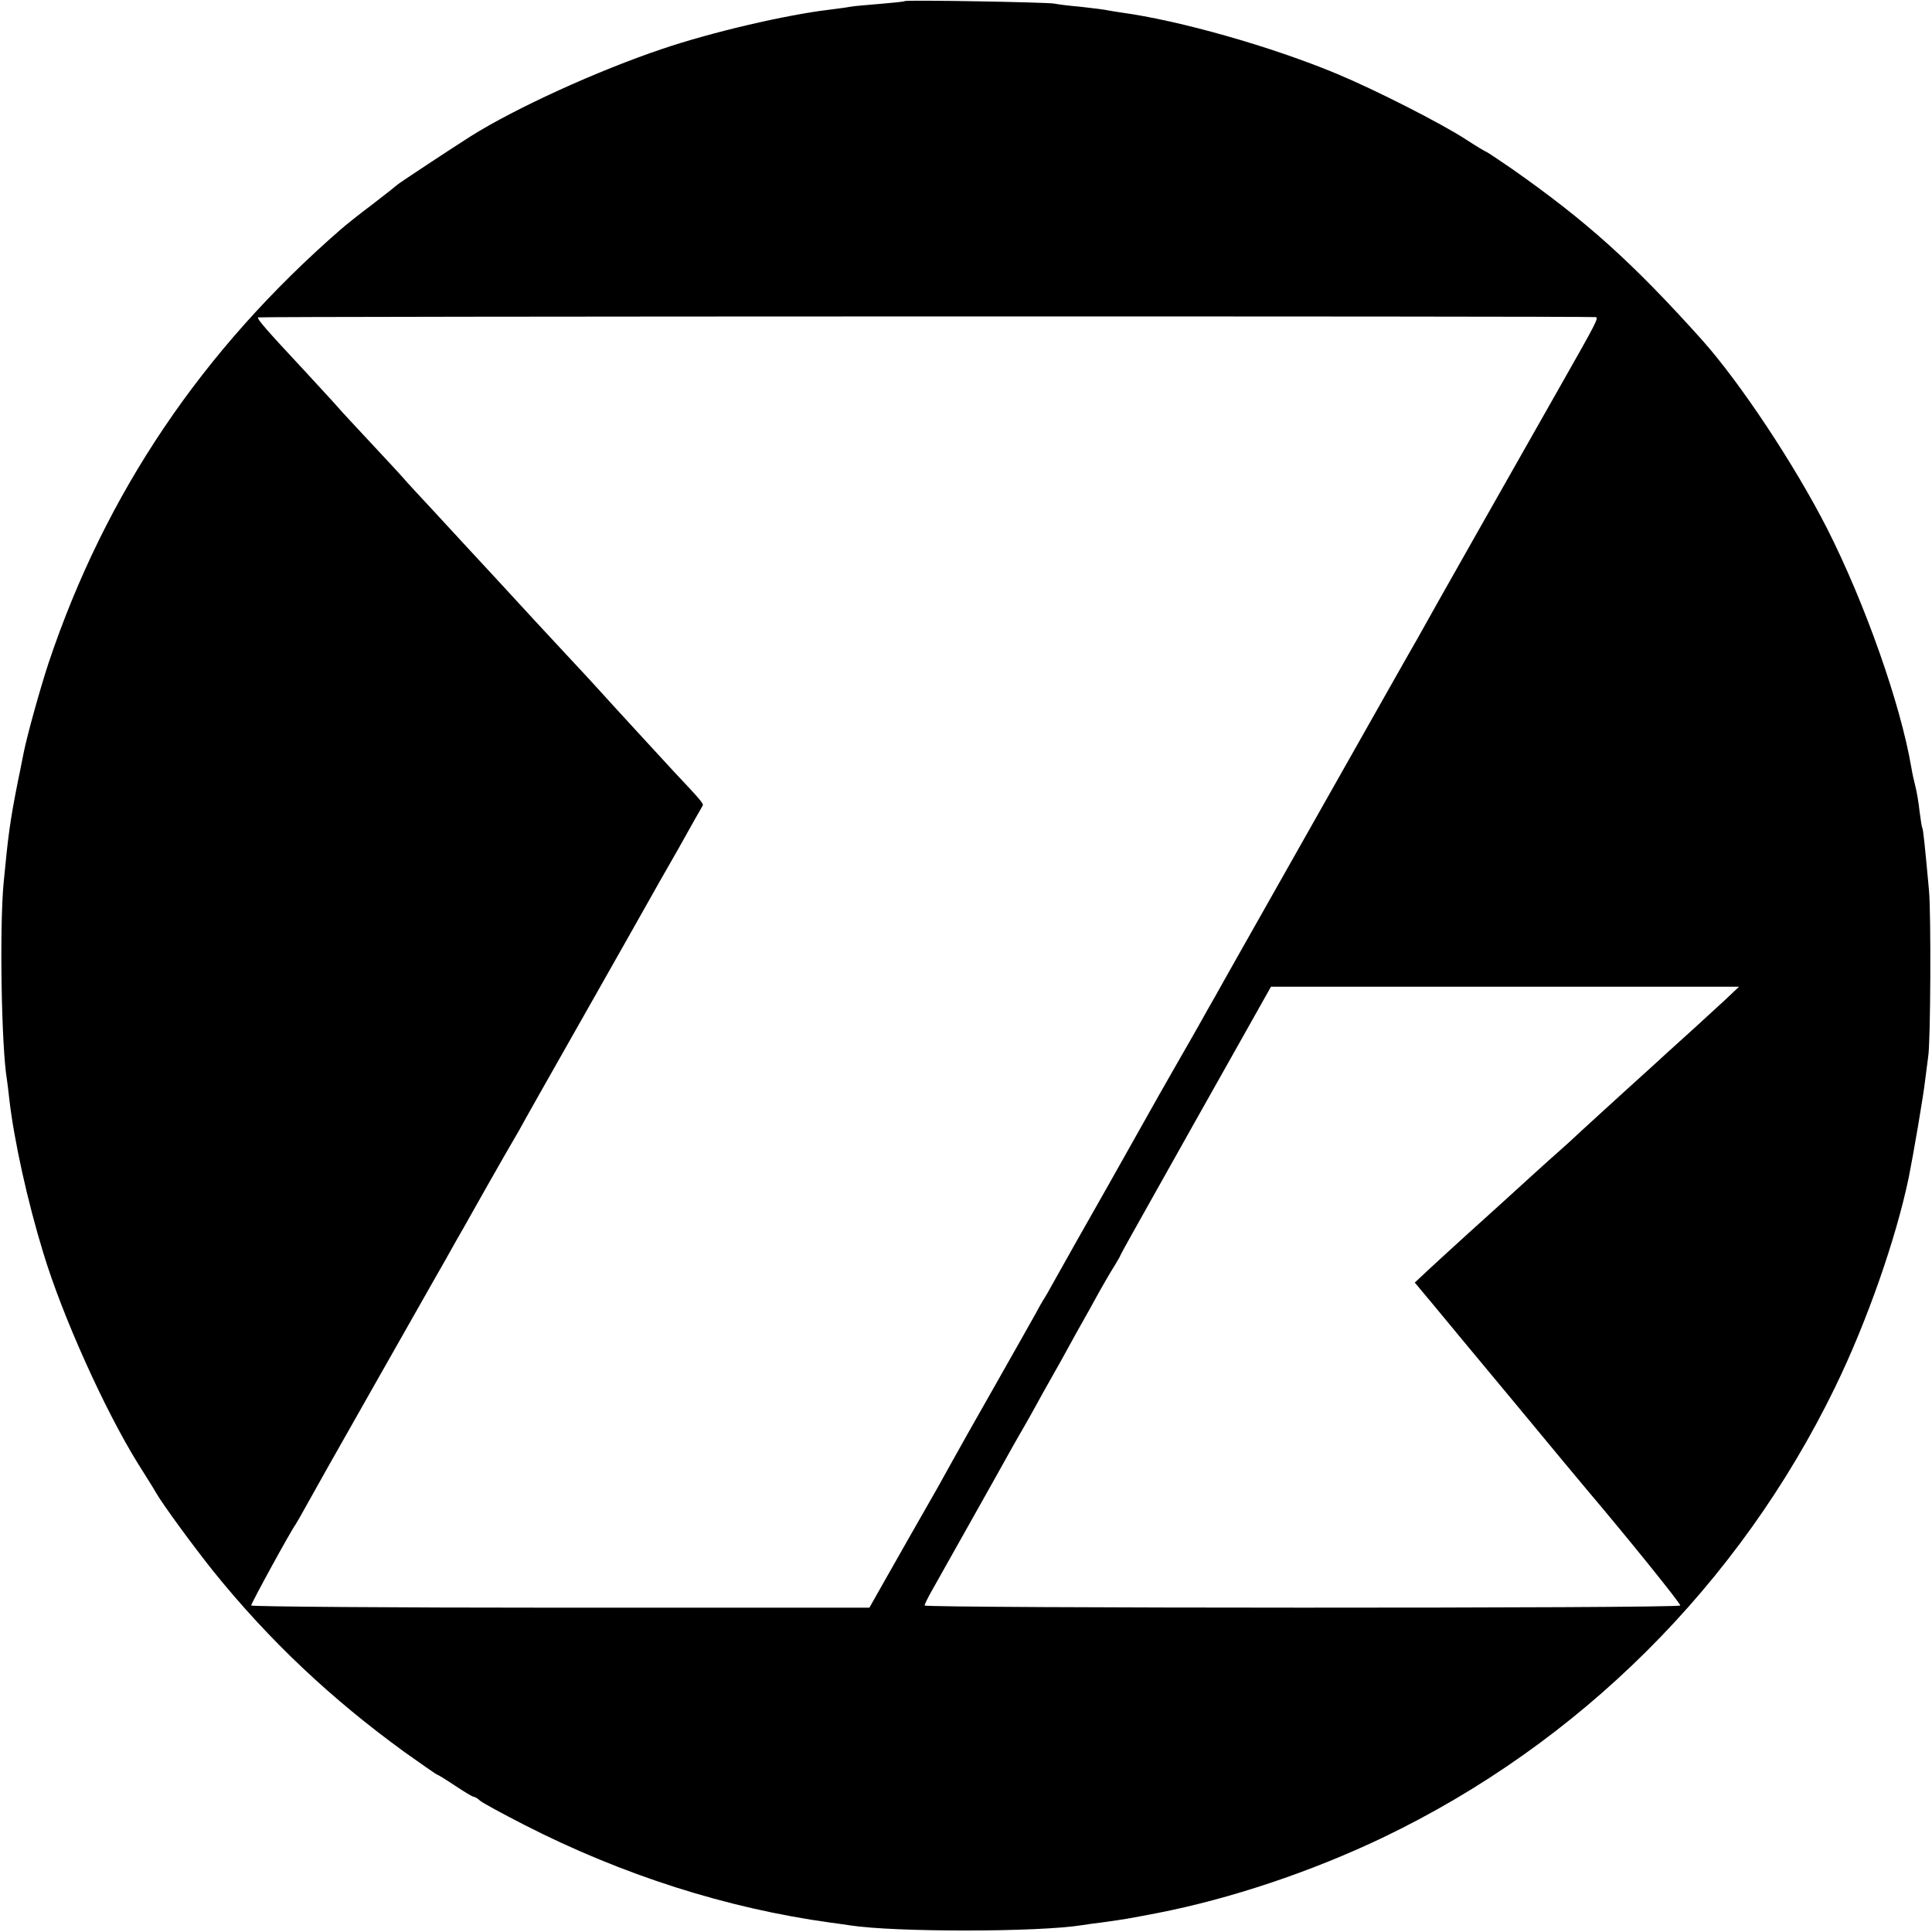
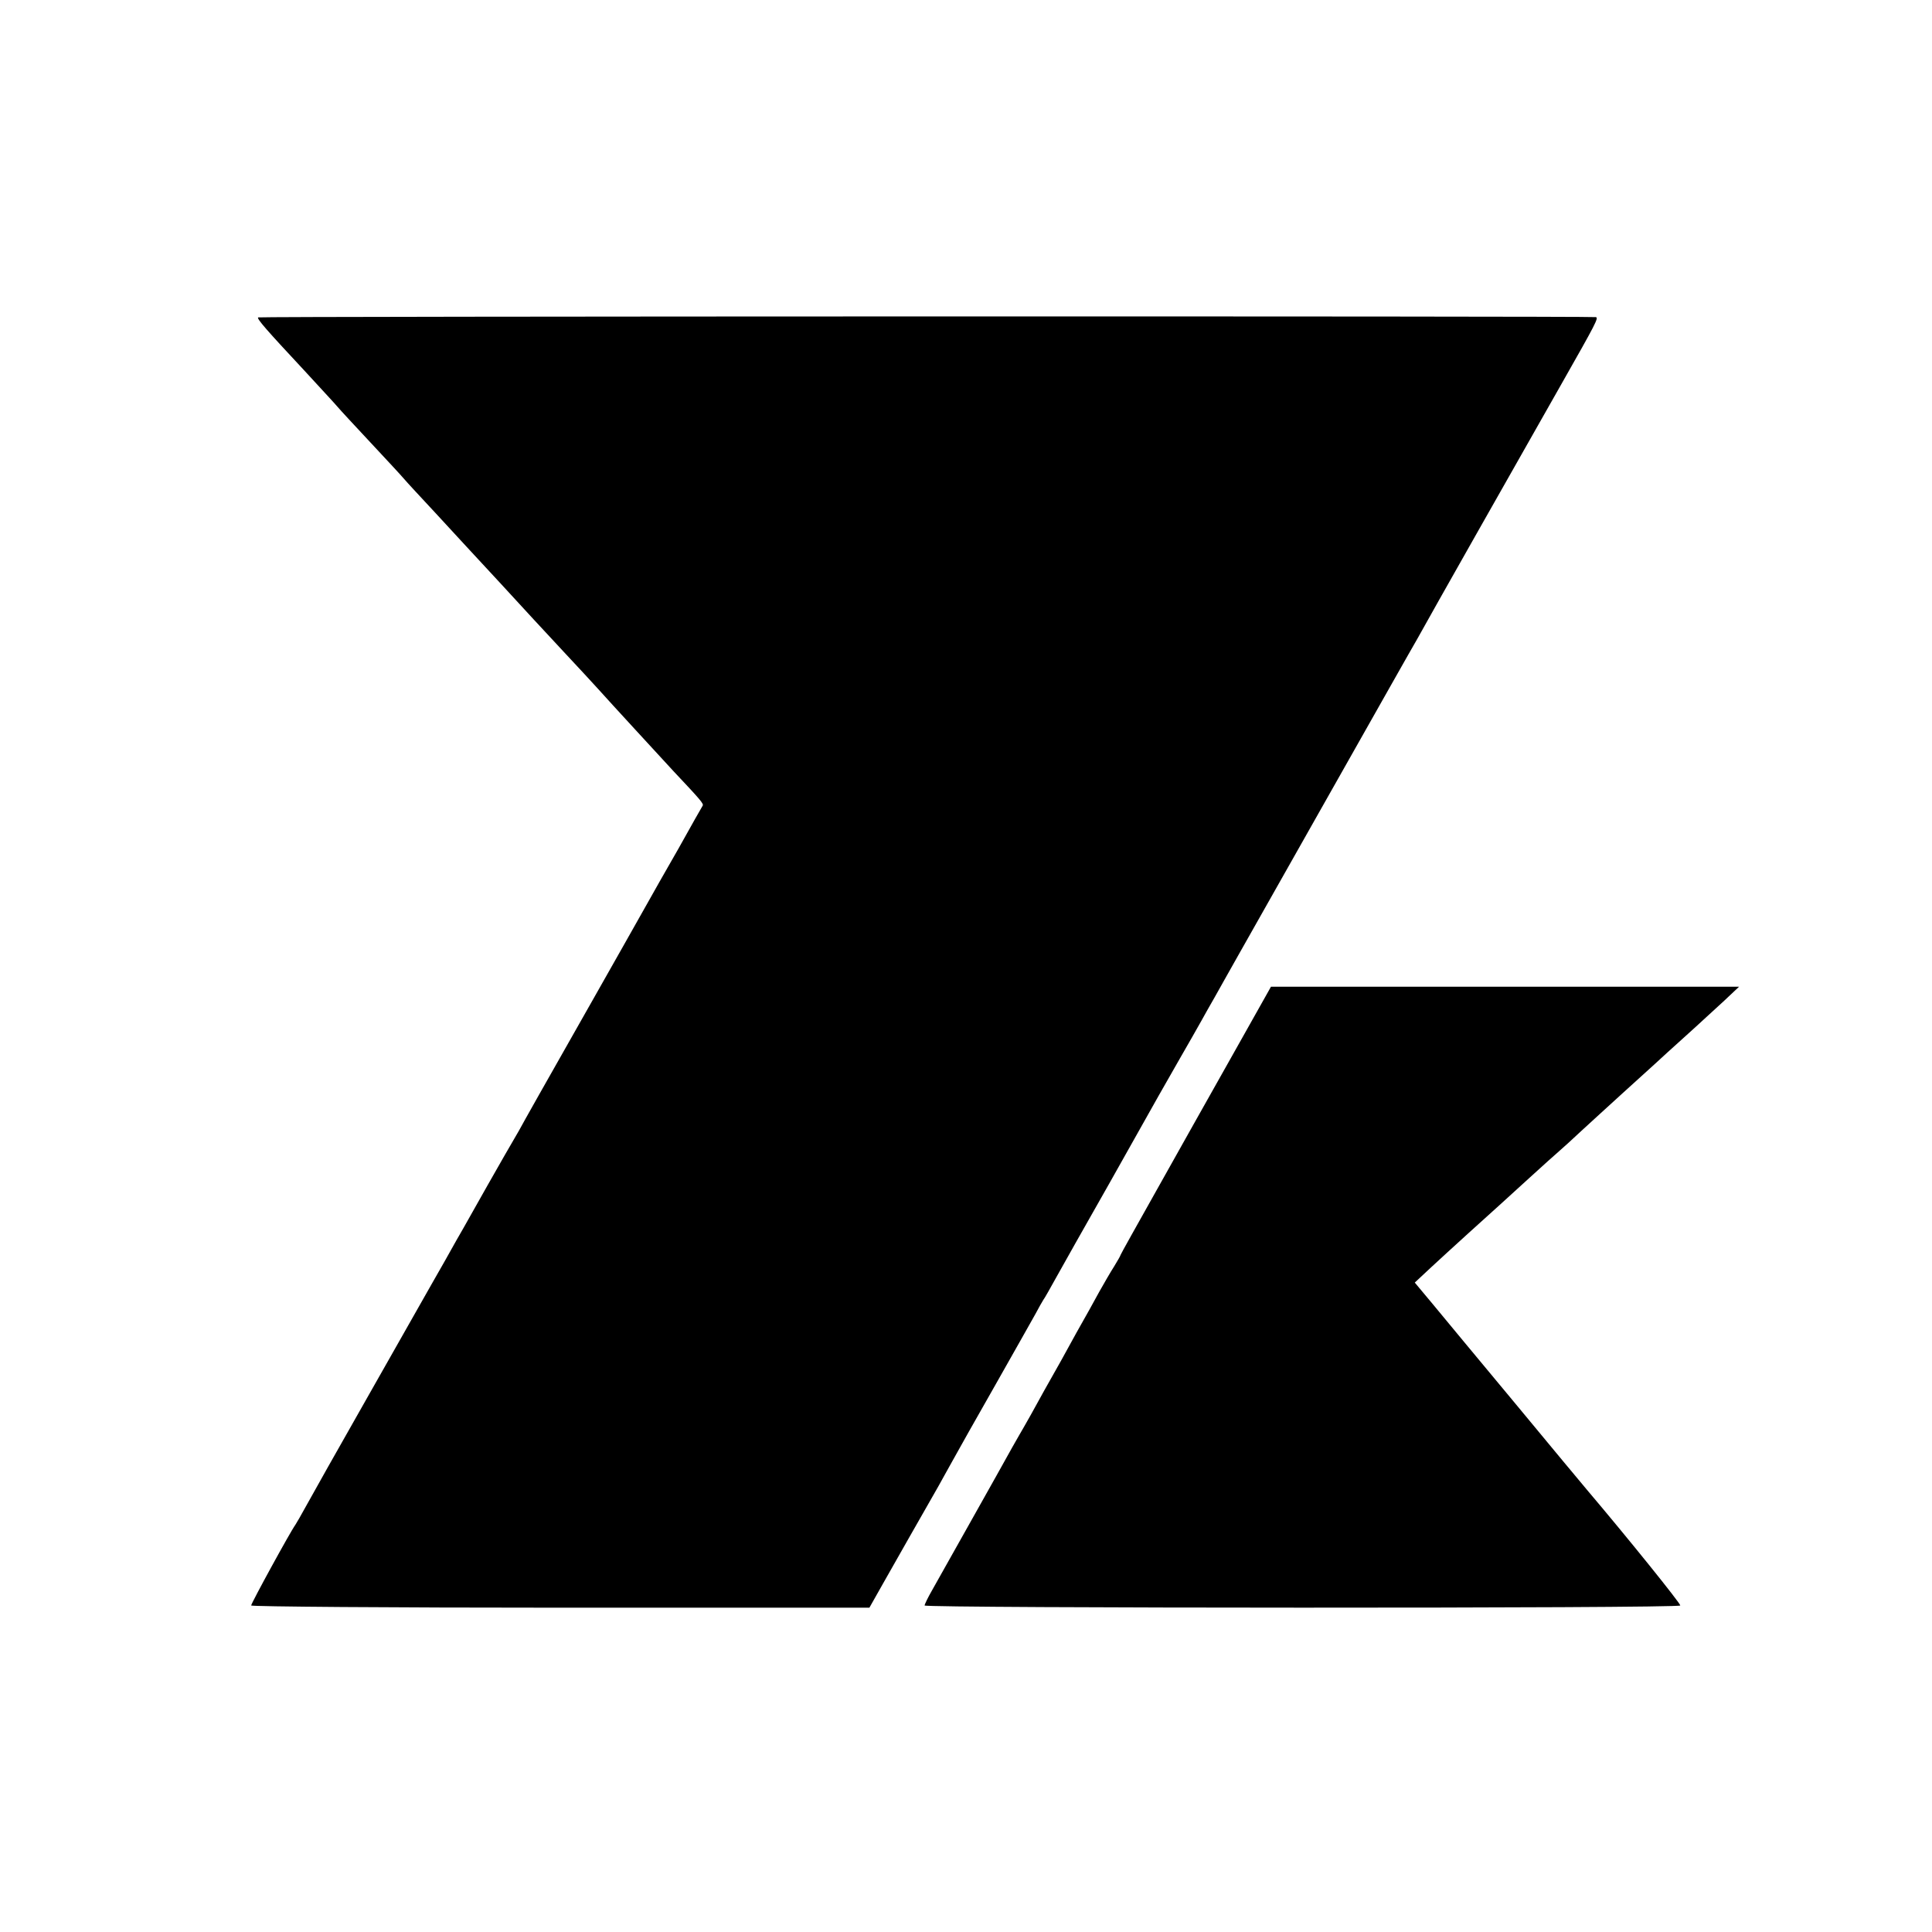
<svg xmlns="http://www.w3.org/2000/svg" version="1.0" width="700pt" height="700pt" viewBox="0 0 700 700" preserveAspectRatio="xMidYMid meet">
  <g transform="translate(0,700) scale(0.1,-0.1)" fill="#000000" stroke="none">
-     <path d="M3278 6996 c-1 -2 -42 -6 -89 -10 -47 -4 -95 -8 -105 -10 -10 -2 -45 -7 -78 -11 -160 -19 -429 -82 -606 -142 -235 -79 -533 -215 -695 -317 -74 -47 -260 -170 -265 -175 -3 -3 -43 -35 -90 -71 -47 -35 -98 -76 -114 -90 -504 -438 -854 -957 -1060 -1572 -31 -94 -79 -267 -91 -329 -3 -13 -11 -58 -20 -99 -29 -147 -35 -193 -52 -370 -15 -163 -8 -592 12 -711 2 -13 6 -46 9 -74 17 -146 65 -366 123 -555 69 -228 222 -568 343 -763 30 -48 60 -95 65 -105 24 -42 133 -191 208 -285 201 -249 425 -461 694 -656 62 -44 115 -81 117 -81 3 0 32 -18 65 -40 33 -22 63 -40 67 -40 4 0 15 -6 23 -14 9 -8 81 -47 161 -88 356 -182 733 -302 1109 -354 25 -3 57 -8 71 -10 163 -25 682 -25 842 1 13 2 46 7 73 10 86 12 90 13 200 34 262 51 555 149 813 272 715 342 1294 919 1641 1633 115 236 221 539 267 761 16 79 54 301 59 350 4 33 9 71 11 85 9 47 11 525 3 605 -15 165 -21 220 -24 225 -2 3 -6 30 -10 60 -3 30 -10 71 -15 90 -5 19 -12 51 -15 70 -39 229 -167 592 -304 863 -118 232 -315 529 -453 684 -253 282 -420 432 -691 622 -48 33 -90 61 -92 61 -2 0 -36 20 -74 45 -91 59 -327 179 -466 237 -237 99 -571 194 -785 223 -19 3 -46 7 -60 10 -13 2 -54 7 -90 11 -36 3 -76 8 -90 11 -27 5 -536 14 -542 9z m2504 -1145 c11 -2 0 -23 -121 -236 -181 -319 -472 -832 -526 -930 -16 -27 -152 -268 -303 -535 -151 -267 -305 -539 -342 -605 -37 -66 -78 -138 -90 -160 -13 -22 -34 -60 -48 -85 -14 -25 -48 -85 -77 -135 -28 -49 -63 -110 -77 -135 -14 -25 -95 -169 -180 -320 -86 -151 -172 -304 -192 -340 -20 -36 -40 -72 -46 -80 -5 -8 -18 -31 -28 -50 -11 -19 -75 -134 -144 -255 -69 -121 -140 -247 -158 -280 -18 -33 -41 -73 -50 -90 -61 -106 -161 -283 -202 -355 l-48 -85 -1120 0 c-616 0 -1120 4 -1120 8 0 8 144 271 160 292 4 6 22 37 40 70 18 33 117 209 220 390 103 182 196 346 207 365 11 19 44 78 74 130 29 52 60 107 69 122 57 102 125 221 149 263 16 28 39 67 51 88 20 37 86 154 275 487 78 137 144 255 195 345 12 22 61 108 108 190 46 83 86 153 88 156 4 7 -7 20 -105 124 -56 61 -224 243 -275 300 -15 17 -71 77 -125 135 -54 58 -158 170 -231 250 -74 80 -178 192 -231 250 -54 58 -106 114 -116 126 -10 12 -64 70 -120 130 -56 60 -110 118 -120 130 -10 12 -64 70 -119 130 -139 149 -173 188 -169 194 2 4 4821 5 4847 1z m466 -2476 c-30 -27 -92 -85 -140 -128 -47 -42 -96 -87 -110 -100 -13 -12 -66 -60 -118 -107 -51 -47 -119 -108 -150 -137 -31 -29 -67 -62 -80 -73 -14 -12 -63 -56 -109 -98 -46 -42 -92 -84 -101 -92 -37 -33 -197 -178 -254 -231 l-60 -56 66 -79 c36 -44 170 -205 298 -359 127 -154 245 -295 260 -313 151 -178 340 -413 338 -419 -4 -11 -2738 -10 -2738 0 0 4 12 29 27 55 33 59 246 437 290 517 19 33 38 67 43 75 5 8 38 67 73 131 36 63 89 158 117 210 29 51 67 119 83 149 17 30 41 72 54 92 13 21 23 39 23 41 0 2 60 109 133 239 72 129 195 347 272 484 l140 249 848 0 848 0 -53 -50z" />
+     <path d="M3278 6996 z m2504 -1145 c11 -2 0 -23 -121 -236 -181 -319 -472 -832 -526 -930 -16 -27 -152 -268 -303 -535 -151 -267 -305 -539 -342 -605 -37 -66 -78 -138 -90 -160 -13 -22 -34 -60 -48 -85 -14 -25 -48 -85 -77 -135 -28 -49 -63 -110 -77 -135 -14 -25 -95 -169 -180 -320 -86 -151 -172 -304 -192 -340 -20 -36 -40 -72 -46 -80 -5 -8 -18 -31 -28 -50 -11 -19 -75 -134 -144 -255 -69 -121 -140 -247 -158 -280 -18 -33 -41 -73 -50 -90 -61 -106 -161 -283 -202 -355 l-48 -85 -1120 0 c-616 0 -1120 4 -1120 8 0 8 144 271 160 292 4 6 22 37 40 70 18 33 117 209 220 390 103 182 196 346 207 365 11 19 44 78 74 130 29 52 60 107 69 122 57 102 125 221 149 263 16 28 39 67 51 88 20 37 86 154 275 487 78 137 144 255 195 345 12 22 61 108 108 190 46 83 86 153 88 156 4 7 -7 20 -105 124 -56 61 -224 243 -275 300 -15 17 -71 77 -125 135 -54 58 -158 170 -231 250 -74 80 -178 192 -231 250 -54 58 -106 114 -116 126 -10 12 -64 70 -120 130 -56 60 -110 118 -120 130 -10 12 -64 70 -119 130 -139 149 -173 188 -169 194 2 4 4821 5 4847 1z m466 -2476 c-30 -27 -92 -85 -140 -128 -47 -42 -96 -87 -110 -100 -13 -12 -66 -60 -118 -107 -51 -47 -119 -108 -150 -137 -31 -29 -67 -62 -80 -73 -14 -12 -63 -56 -109 -98 -46 -42 -92 -84 -101 -92 -37 -33 -197 -178 -254 -231 l-60 -56 66 -79 c36 -44 170 -205 298 -359 127 -154 245 -295 260 -313 151 -178 340 -413 338 -419 -4 -11 -2738 -10 -2738 0 0 4 12 29 27 55 33 59 246 437 290 517 19 33 38 67 43 75 5 8 38 67 73 131 36 63 89 158 117 210 29 51 67 119 83 149 17 30 41 72 54 92 13 21 23 39 23 41 0 2 60 109 133 239 72 129 195 347 272 484 l140 249 848 0 848 0 -53 -50z" />
  </g>
</svg>